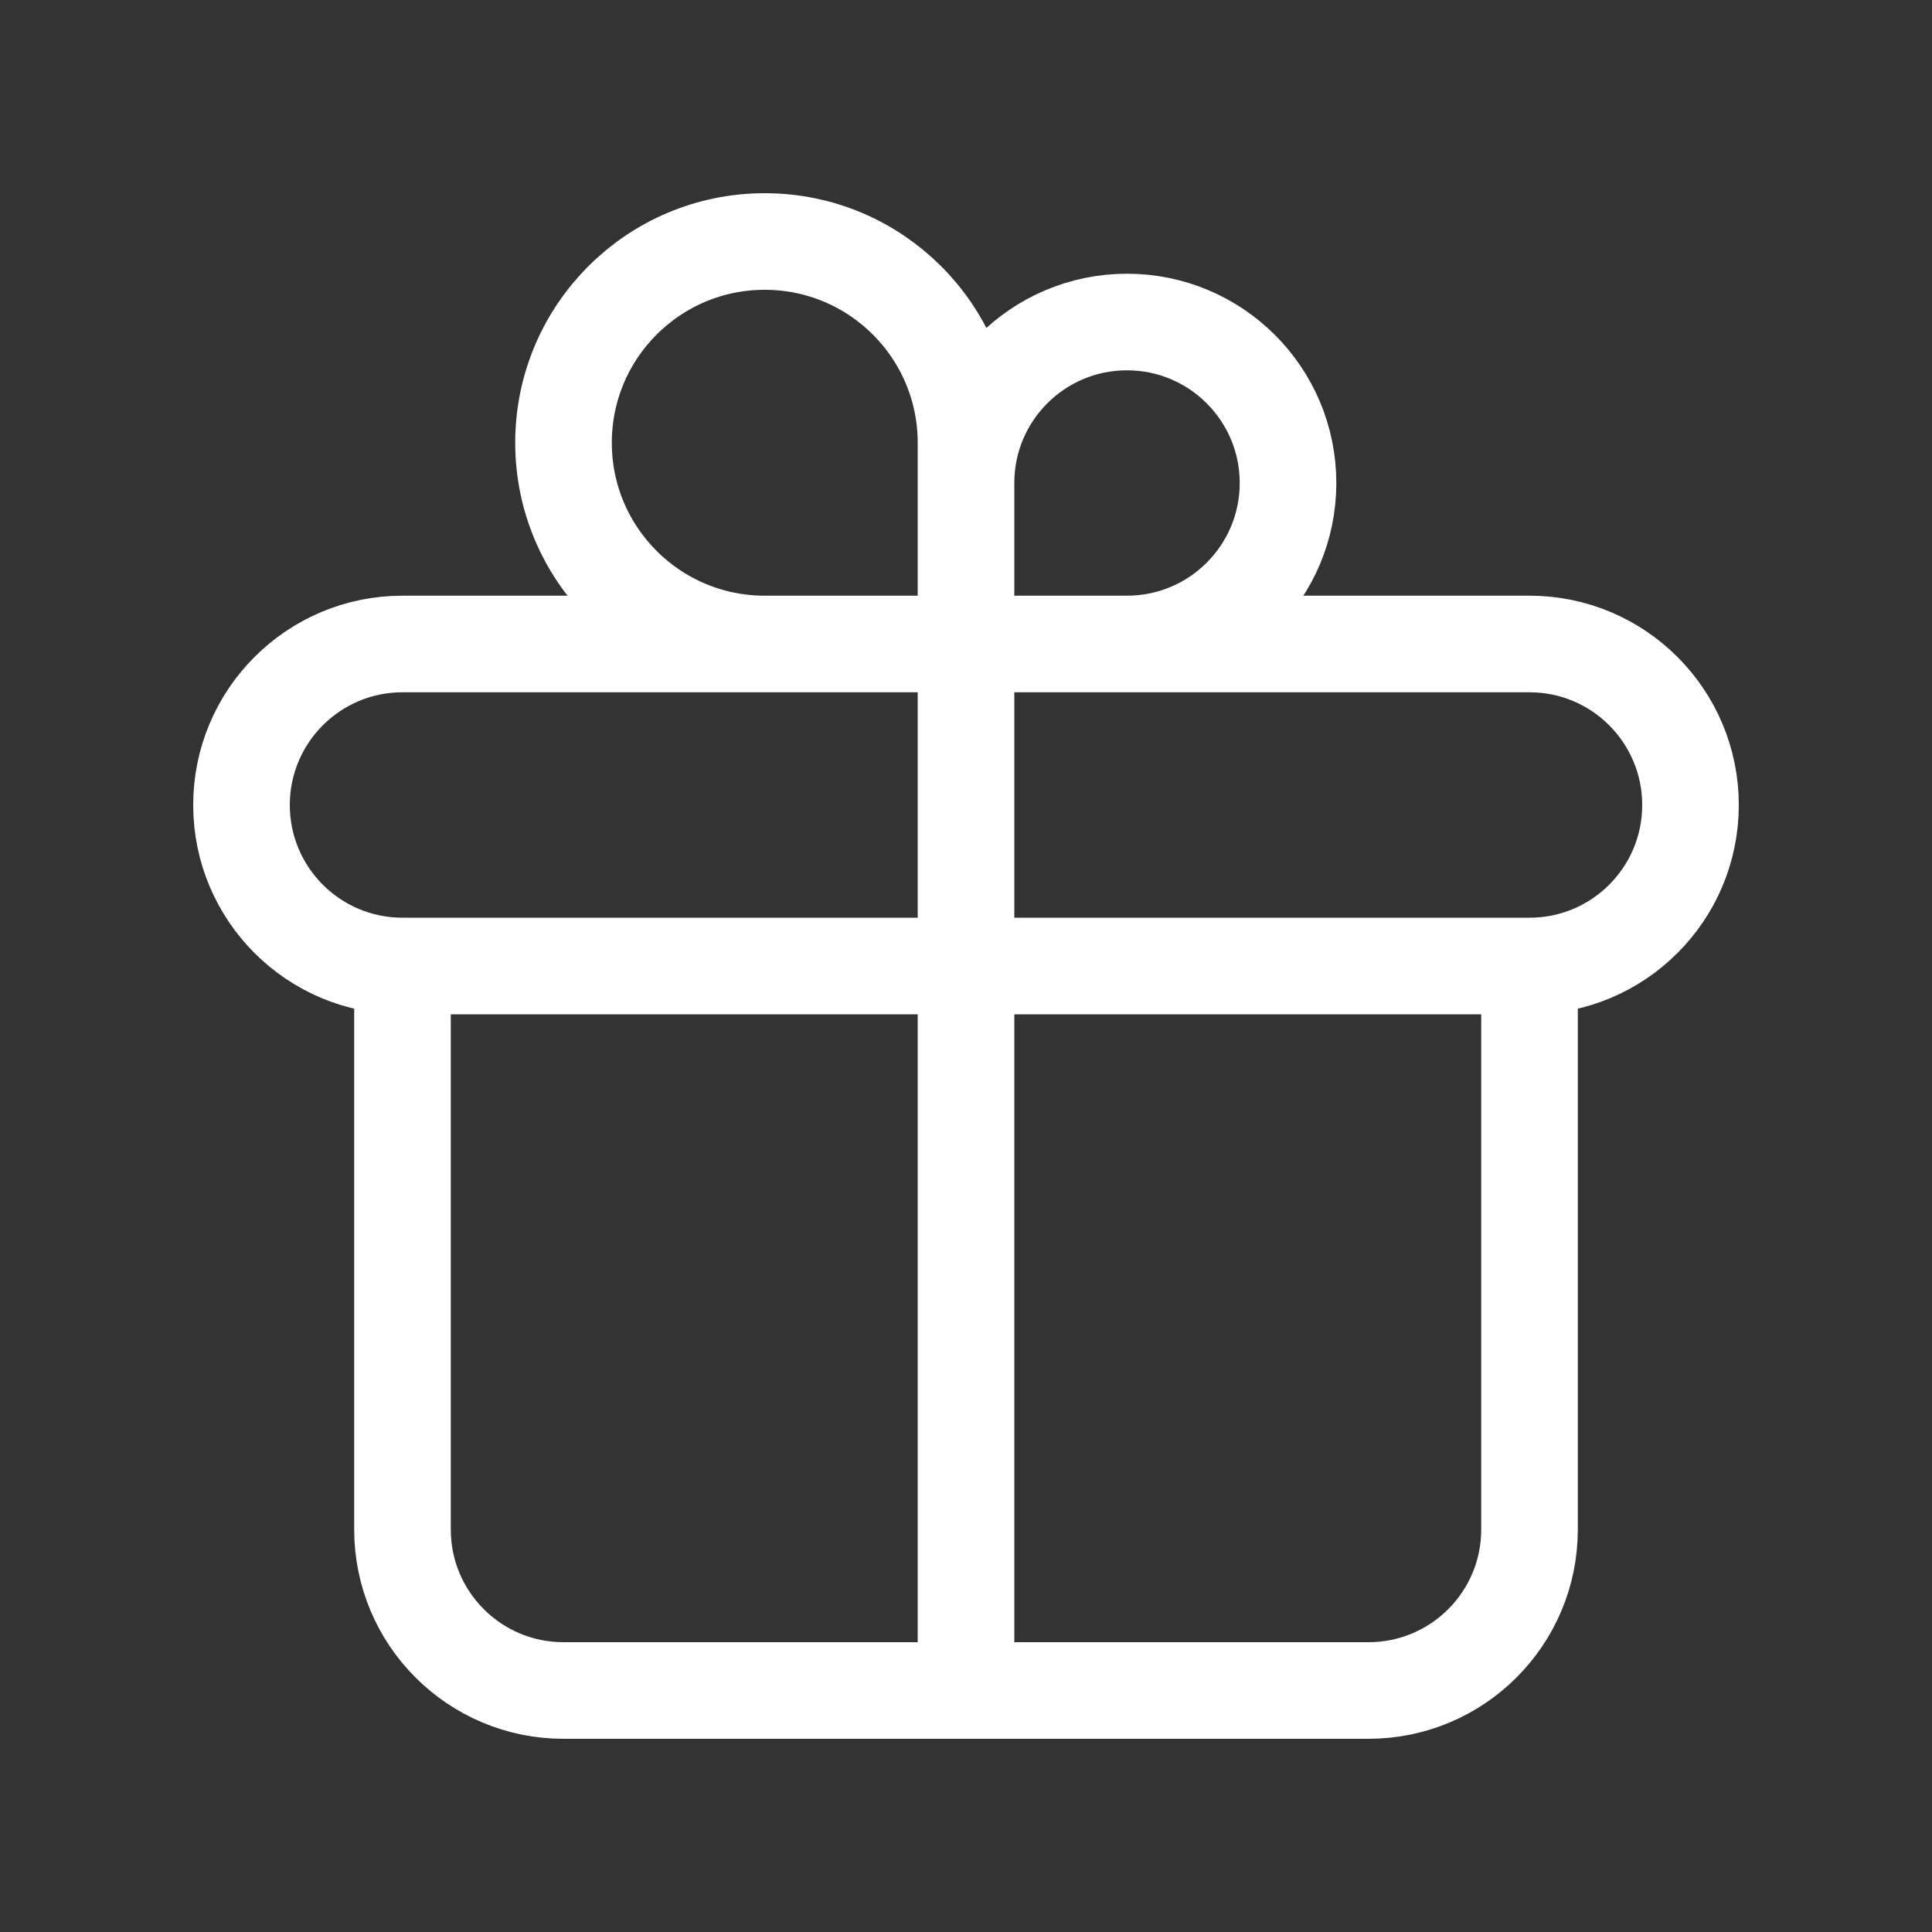
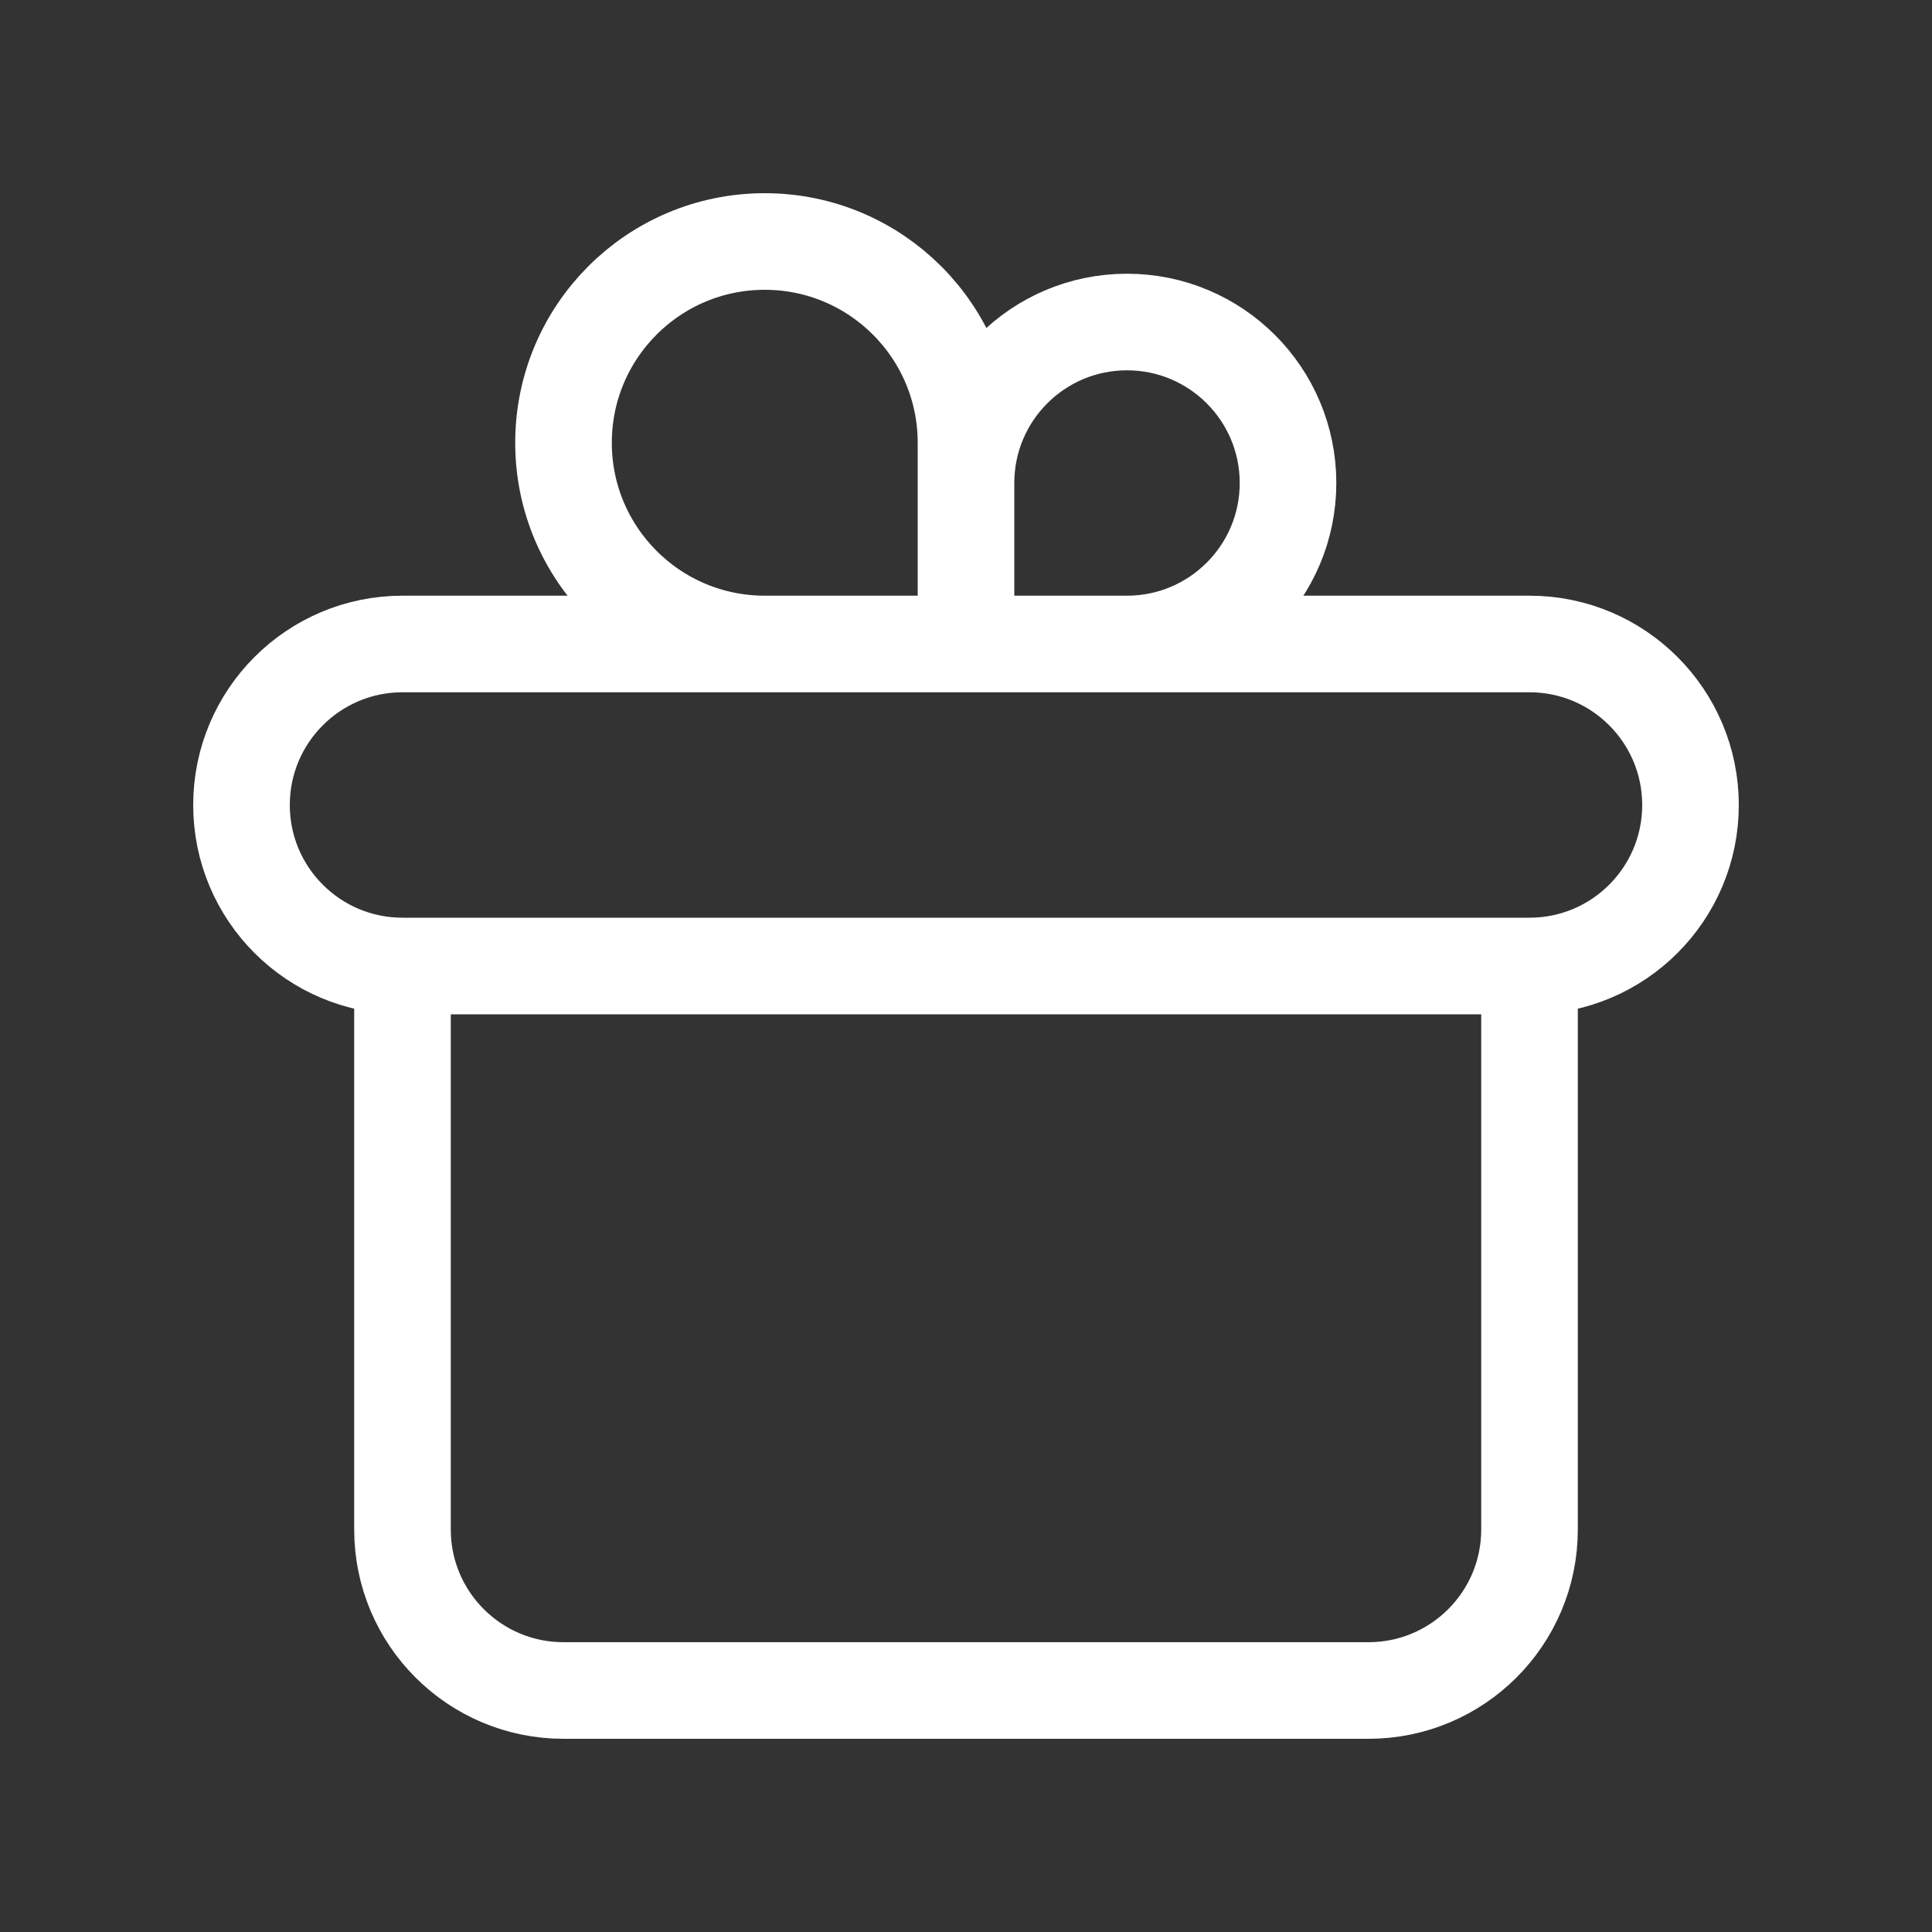
<svg xmlns="http://www.w3.org/2000/svg" width="40" height="40" viewBox="0 0 40 40" fill="none">
  <rect x="0" y="0" width="40" height="40" fill="#333333" stroke="none" />
-   <path d="M20 13.333V35M20 13.333C20 13.333 20 10.845 20 10C20 8.159 21.492 6.667 23.333 6.667C25.174 6.667 26.667 8.159 26.667 10C26.667 11.841 25.174 13.333 23.333 13.333C22.338 13.333 20 13.333 20 13.333ZM20 13.333C20 13.333 20 10.105 20 9.167C20 6.865 18.134 5 15.833 5C13.532 5 11.667 6.865 11.667 9.167C11.667 11.468 13.532 13.333 15.833 13.333C17.196 13.333 20 13.333 20 13.333ZM8.333 20H31.667M8.333 20C6.492 20 5 18.508 5 16.667C5 14.826 6.492 13.333 8.333 13.333H31.667C33.508 13.333 35 14.826 35 16.667C35 18.508 33.508 20 31.667 20M8.333 20L8.333 31.667C8.333 33.508 9.826 35 11.667 35H28.333C30.174 35 31.667 33.508 31.667 31.667V20" stroke="white" stroke-width="2" stroke-linecap="round" stroke-linejoin="round" />
+   <path d="M20 13.333M20 13.333C20 13.333 20 10.845 20 10C20 8.159 21.492 6.667 23.333 6.667C25.174 6.667 26.667 8.159 26.667 10C26.667 11.841 25.174 13.333 23.333 13.333C22.338 13.333 20 13.333 20 13.333ZM20 13.333C20 13.333 20 10.105 20 9.167C20 6.865 18.134 5 15.833 5C13.532 5 11.667 6.865 11.667 9.167C11.667 11.468 13.532 13.333 15.833 13.333C17.196 13.333 20 13.333 20 13.333ZM8.333 20H31.667M8.333 20C6.492 20 5 18.508 5 16.667C5 14.826 6.492 13.333 8.333 13.333H31.667C33.508 13.333 35 14.826 35 16.667C35 18.508 33.508 20 31.667 20M8.333 20L8.333 31.667C8.333 33.508 9.826 35 11.667 35H28.333C30.174 35 31.667 33.508 31.667 31.667V20" stroke="white" stroke-width="2" stroke-linecap="round" stroke-linejoin="round" />
</svg>